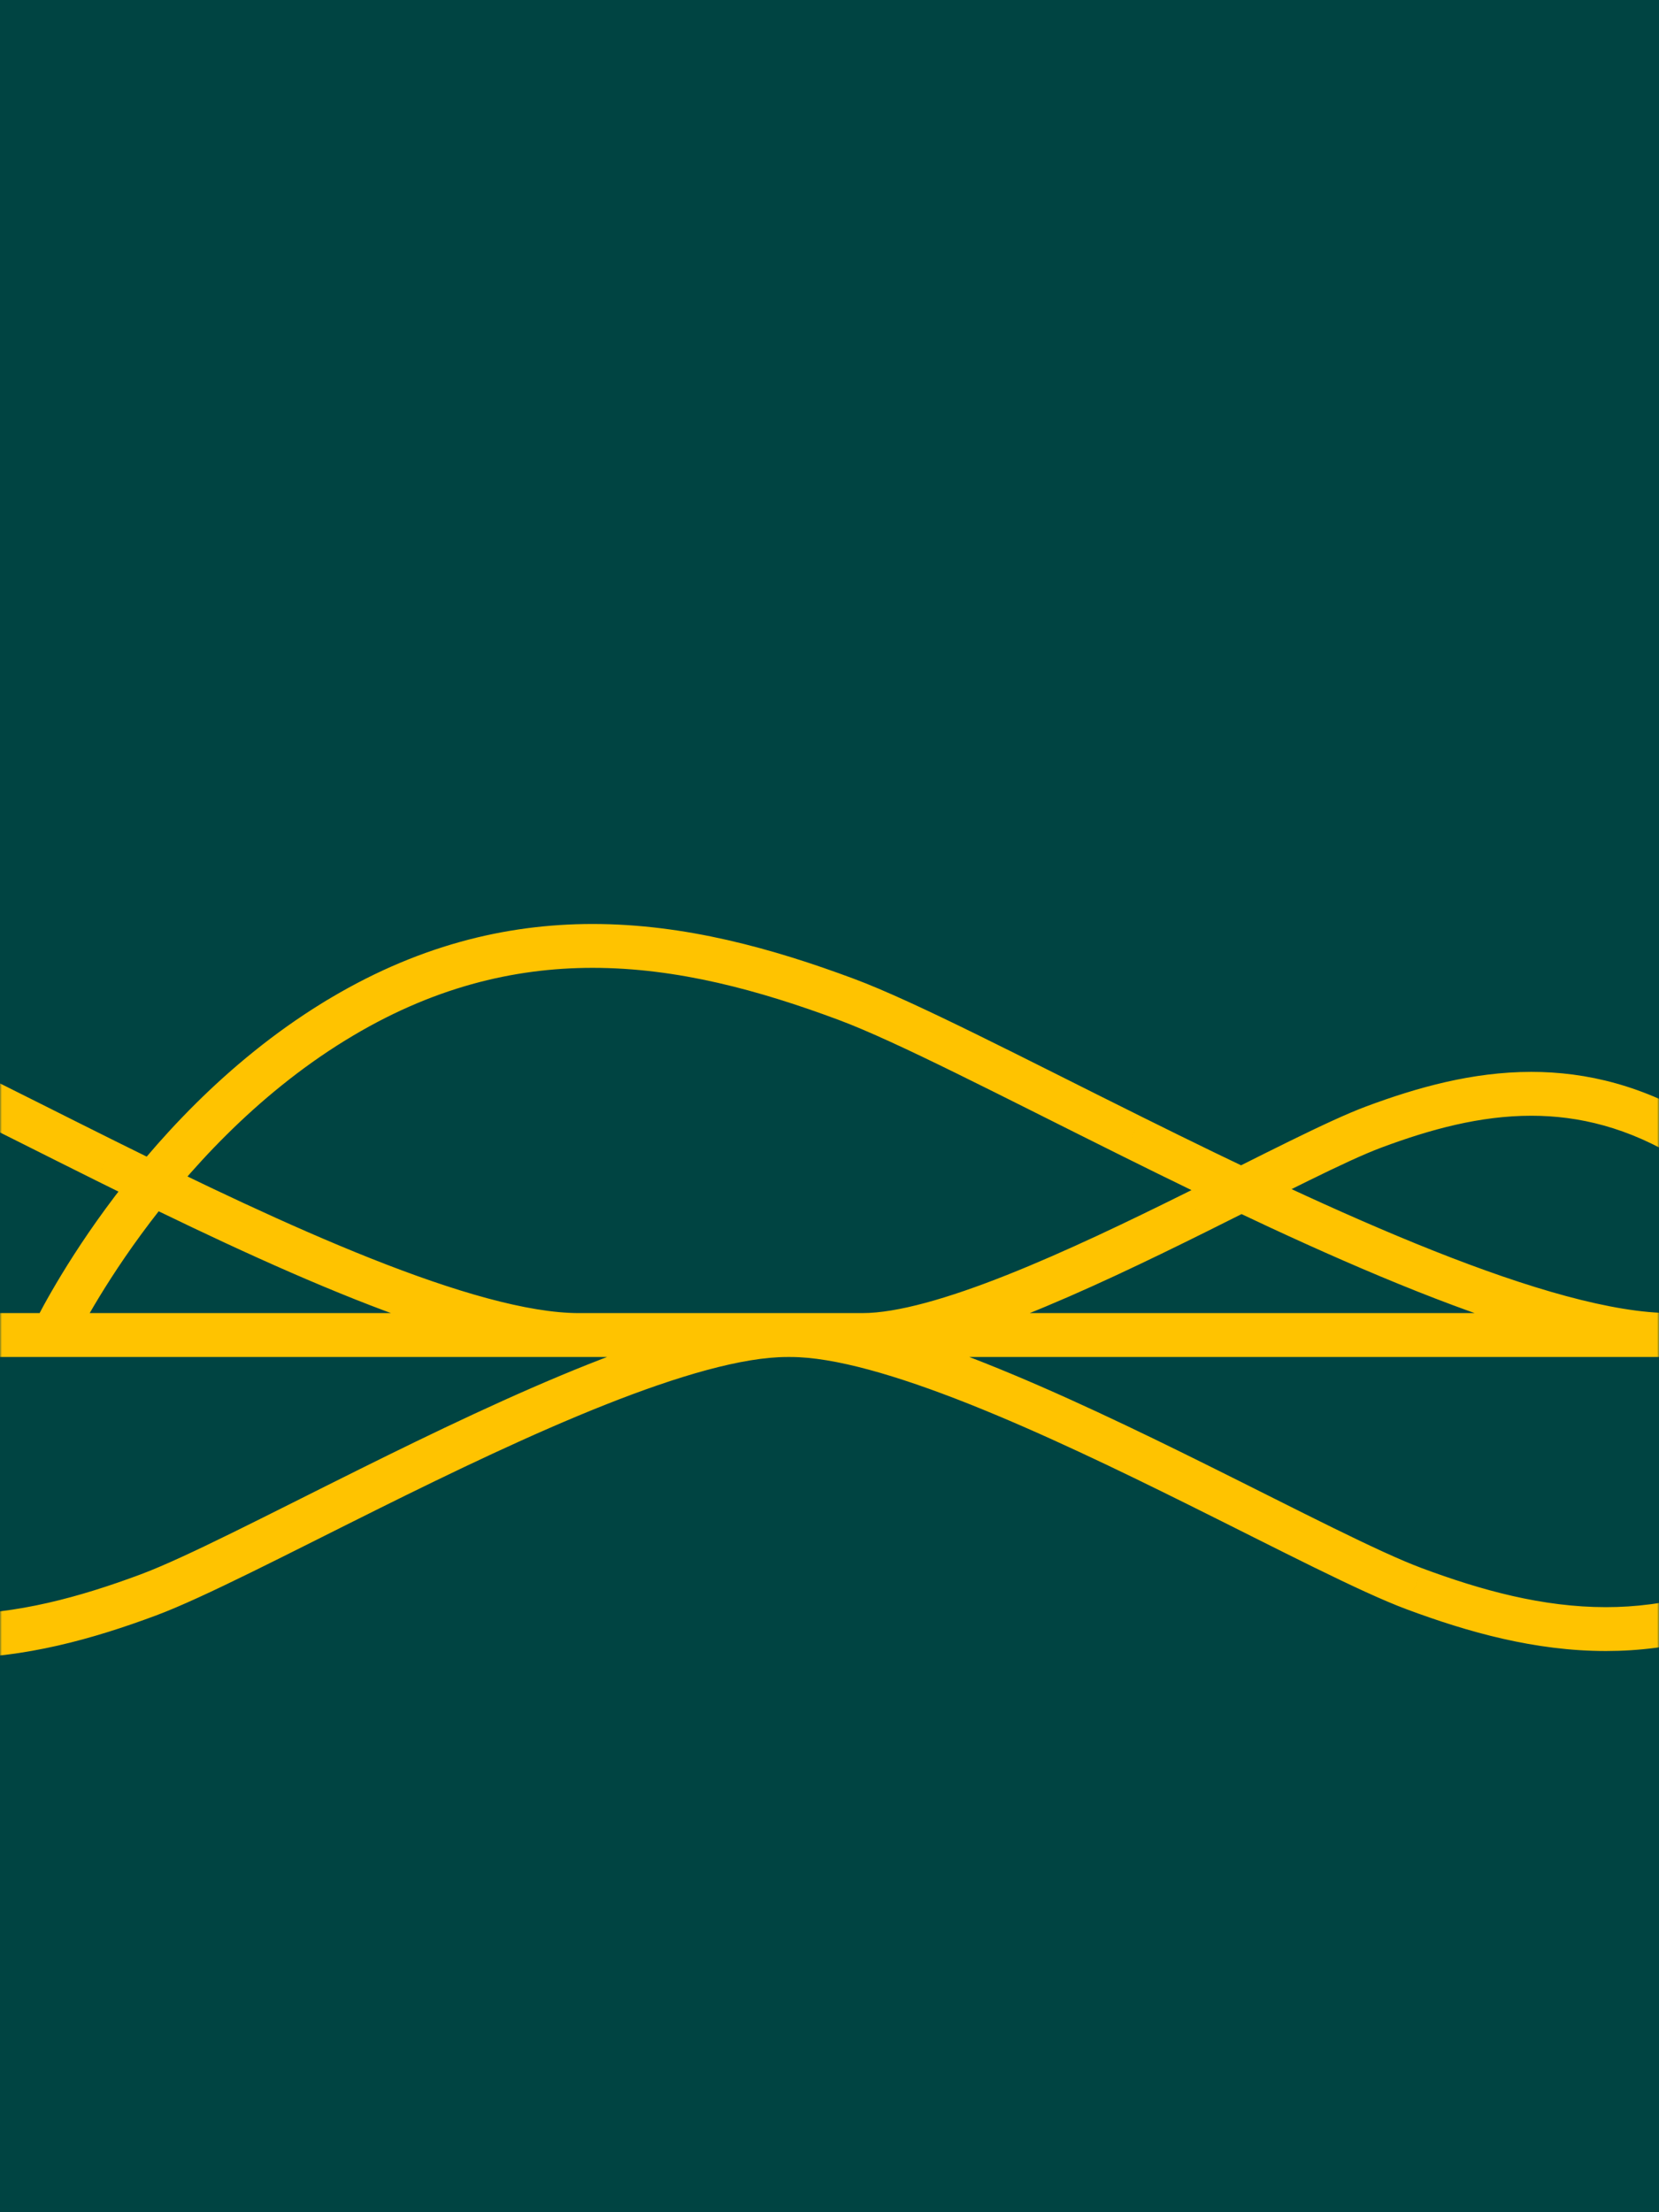
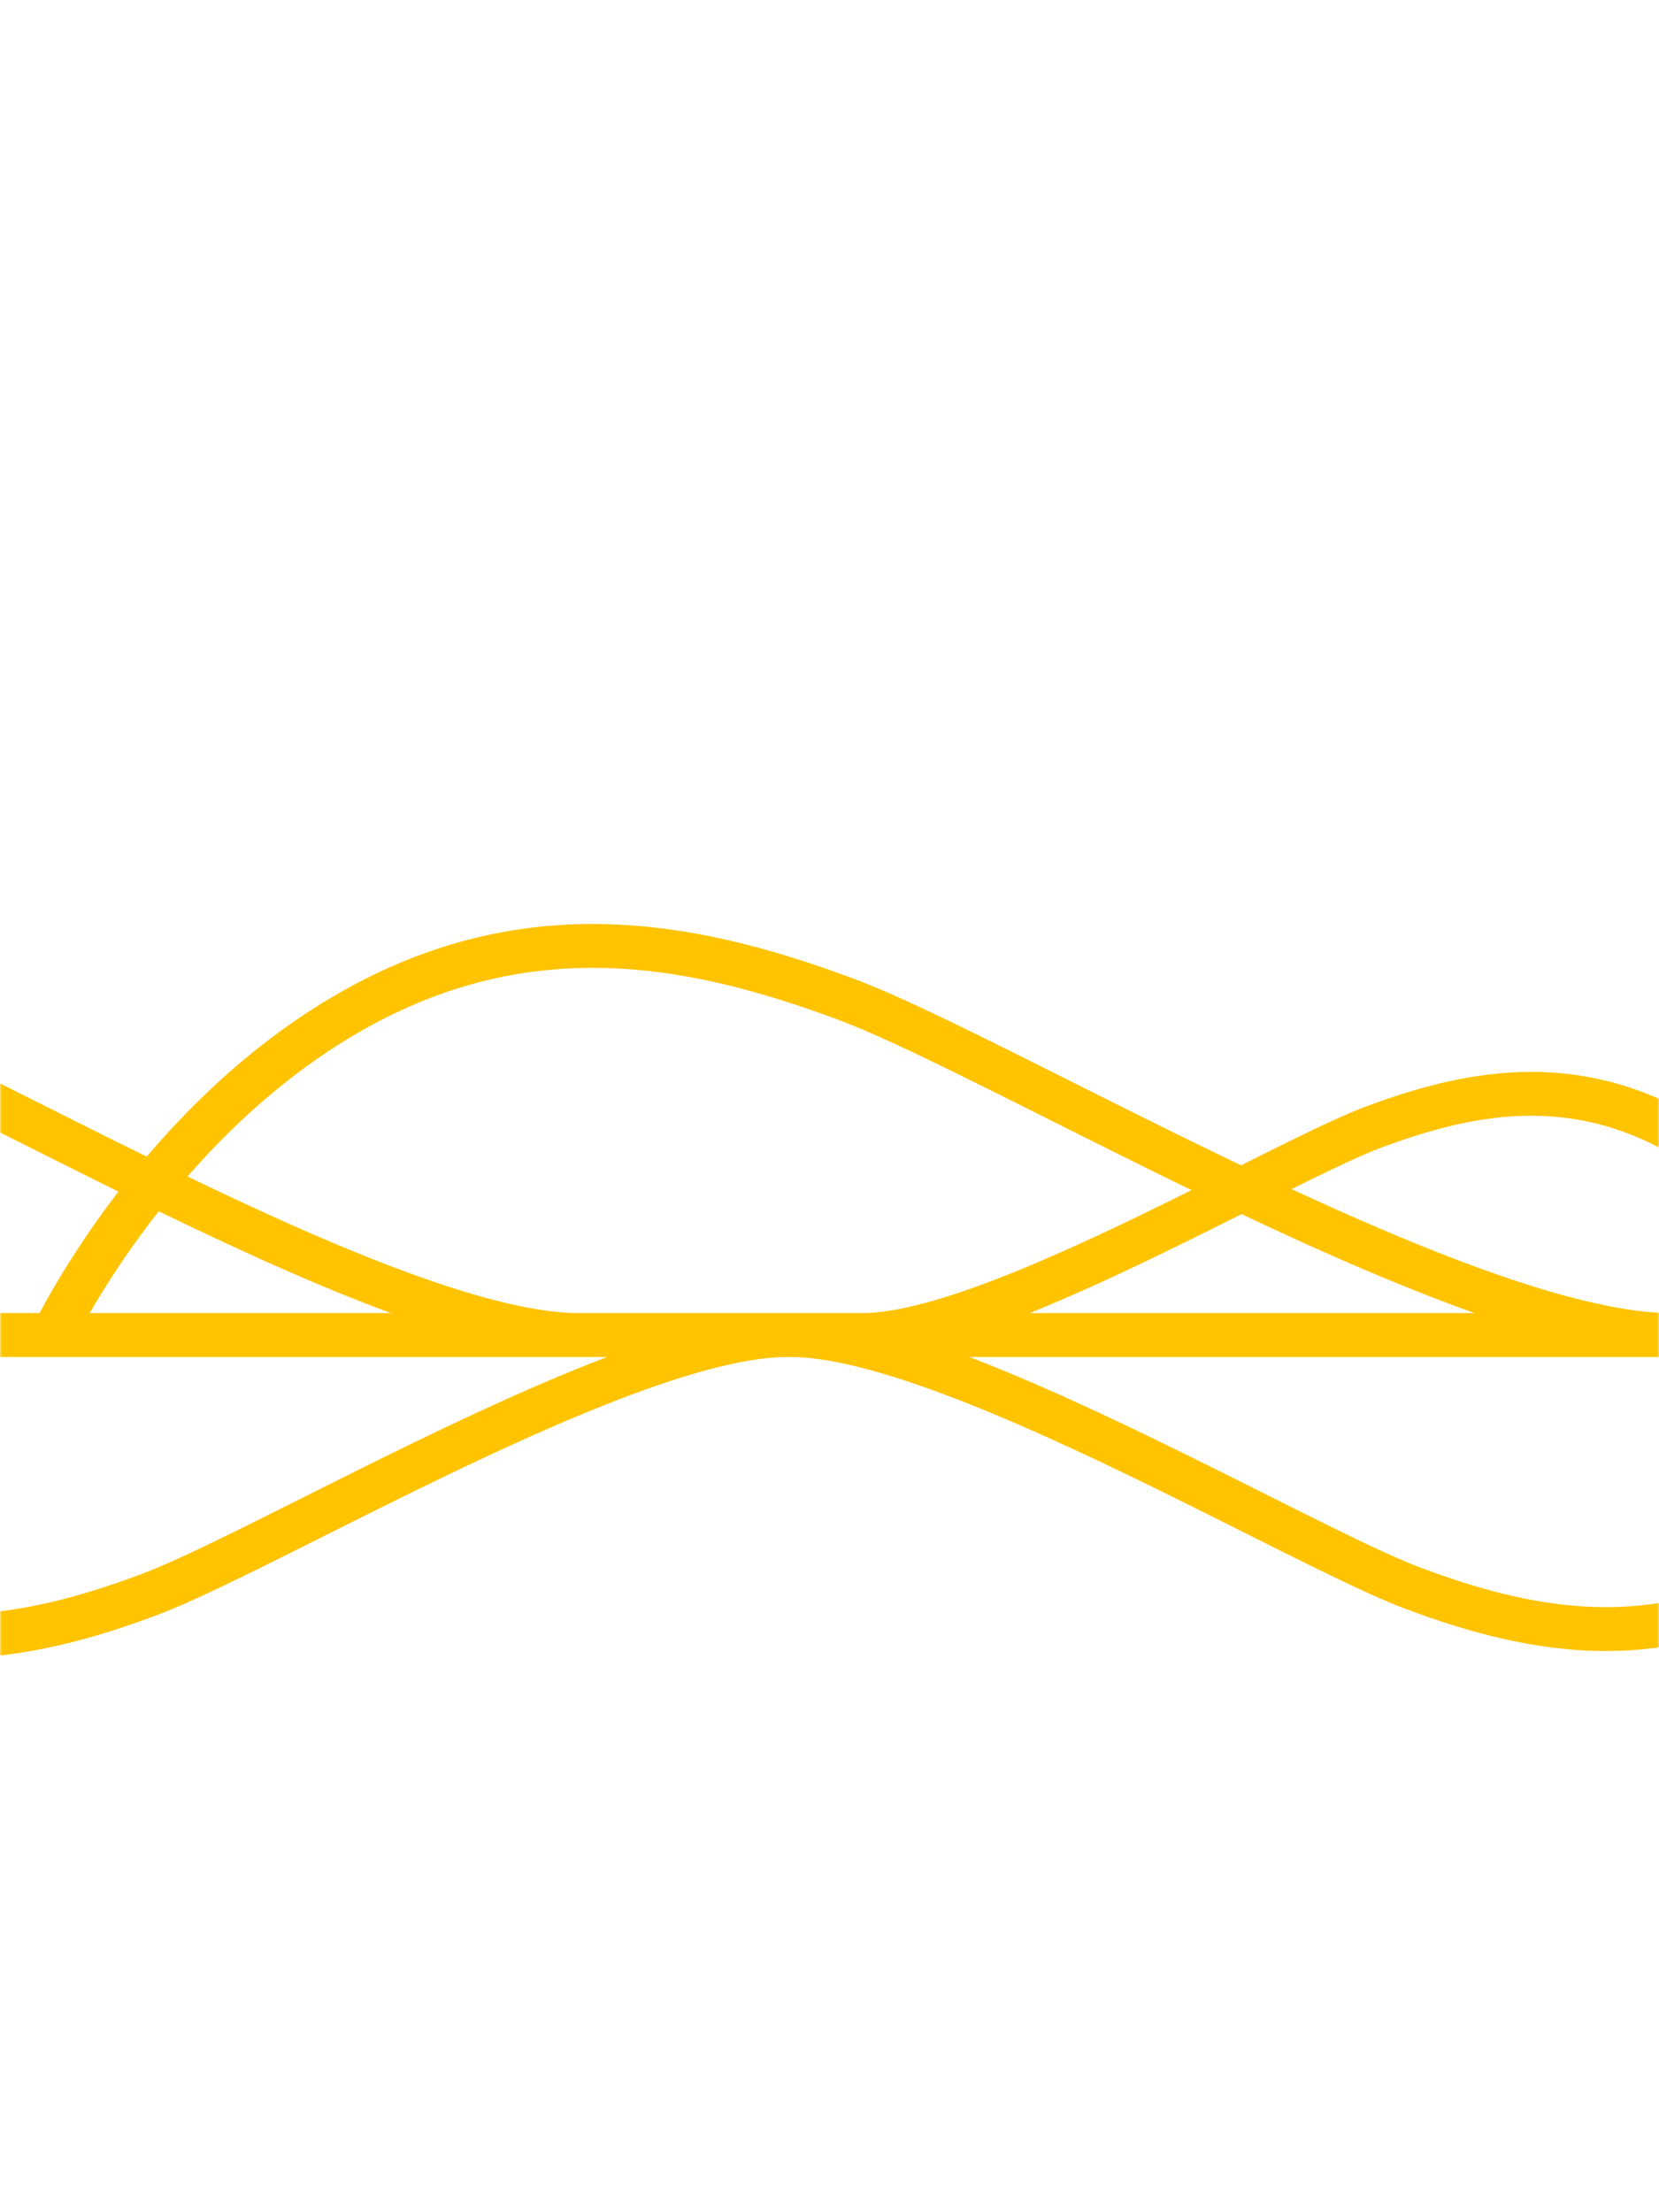
<svg xmlns="http://www.w3.org/2000/svg" width="435" height="580" viewBox="0 0 435 580" fill="none">
-   <path d="M0 0H435V580H0V0Z" fill="#004442" />
  <mask id="mask0_4553_7810" style="mask-type:alpha" maskUnits="userSpaceOnUse" x="0" y="0" width="435" height="580">
    <rect width="435" height="580" fill="#C8E6E1" />
  </mask>
  <g mask="url(#mask0_4553_7810)">
    <path d="M443.627 299.115L440.609 304.009L440.61 304.009L443.627 299.115ZM360.292 295.449L358.287 290.06L358.285 290.061L360.292 295.449ZM313.819 317.747L311.262 312.597L311.261 312.597L313.819 317.747ZM489.229 350.02V355.77H498.326L494.423 347.553L489.229 350.02ZM87.458 267.907V273.657H89.088L90.477 272.8L87.458 267.907ZM155.372 248L155.372 242.25L155.37 242.25L155.372 248ZM221.875 261.998L223.881 256.61L223.881 256.609L221.875 261.998ZM296.838 297.963L299.397 292.813L299.396 292.813L296.838 297.963ZM13.898 350.02L8.704 347.552L4.8 355.77H13.898V350.02ZM87.449 267.907V262.157H85.819L84.431 263.012L87.449 267.907ZM-95.907 397.818L-92.89 402.713L-95.907 392.068V397.818ZM-135.436 409.408L-135.436 415.158L-135.432 415.158L-135.436 409.408ZM-174.146 401.257L-172.139 395.868L-172.14 395.868L-174.146 401.257ZM-217.778 380.32L-220.337 385.47L-220.336 385.47L-217.778 380.32ZM-53.102 350.02L-47.908 352.487L-44.004 344.27H-53.102V350.02ZM-95.916 397.818L-98.934 392.924L-116.19 403.568H-95.916V397.818ZM-65.169 413.588L-62.151 408.694L-66.021 406.307L-69.236 409.523L-65.169 413.588ZM-12.597 429L-12.6 434.75H-12.597V429ZM38.885 418.161L36.878 412.773L36.877 412.773L38.885 418.161ZM96.911 390.322L99.469 395.471L99.469 395.471L96.911 390.322ZM-122.114 350.028V344.278H-131.212L-127.308 352.496L-122.114 350.028ZM-65.178 413.597L-68.196 418.491L-64.326 420.878L-61.111 417.662L-65.178 413.597ZM472.414 412.069H478.164V401.769L469.396 407.175L472.414 412.069ZM421.097 427.115L421.097 432.865L421.1 432.865L421.097 427.115ZM370.843 416.538L372.849 411.149L372.847 411.148L370.843 416.538ZM314.194 389.362L311.635 394.511L311.636 394.511L314.194 389.362ZM528 350.028L533.194 352.496L537.098 344.278H528V350.028ZM472.414 412.078H466.664V422.379L475.432 416.972L472.414 412.078ZM-176.333 289.48L-179.352 294.373L-179.351 294.374L-176.333 289.48ZM-226.404 274.801L-226.401 269.051H-226.404V274.801ZM-275.438 285.125L-273.433 290.514L-273.431 290.513L-275.438 285.125ZM-330.702 311.638L-333.26 306.488L-333.261 306.489L-330.702 311.638ZM-122.106 350.02V355.77H-113.008L-116.912 347.552L-122.106 350.02ZM-155.91 277.995L-158.927 273.1L-158.928 273.101L-155.91 277.995ZM-96.343 260.532L-96.343 254.782L-96.345 254.782L-96.343 260.532ZM-38.012 272.811L-40.017 278.2L-40.016 278.201L-38.012 272.811ZM27.742 304.36L25.183 309.509L25.184 309.509L27.742 304.36ZM-220.427 350.02L-225.621 347.553L-229.524 355.77H-220.427V350.02ZM446.646 294.221C431.108 284.637 416.004 281.024 401.52 281.024V292.524C413.939 292.524 426.942 295.579 440.609 304.009L446.646 294.221ZM401.52 281.024C386.062 281.024 371.552 285.126 358.287 290.06L362.296 300.839C375.03 296.102 388.052 292.524 401.52 292.524V281.024ZM358.285 290.061C348.188 293.822 330.435 303.076 311.262 312.597L316.376 322.897C336.148 313.079 352.949 304.32 362.299 300.838L358.285 290.061ZM311.261 312.597C295.878 320.238 279.288 328.215 264.026 334.276C248.556 340.42 235.226 344.27 226.109 344.27V355.77C237.616 355.77 252.741 351.132 268.271 344.964C284.007 338.714 300.961 330.554 316.377 322.897L311.261 312.597ZM226.109 355.77H489.229V344.27H226.109V355.77ZM489.229 350.02C494.423 347.553 494.422 347.551 494.421 347.55C494.421 347.549 494.42 347.547 494.42 347.546C494.418 347.543 494.417 347.54 494.415 347.536C494.411 347.528 494.407 347.519 494.401 347.507C494.39 347.484 494.375 347.453 494.357 347.415C494.319 347.338 494.267 347.231 494.199 347.095C494.064 346.823 493.869 346.436 493.612 345.943C493.1 344.959 492.345 343.555 491.346 341.822C489.352 338.359 486.378 333.566 482.427 328.172C474.554 317.428 462.639 304.081 446.645 294.22L440.61 304.009C454.909 312.825 465.795 324.93 473.15 334.969C476.812 339.967 479.559 344.398 481.381 347.562C482.292 349.142 482.969 350.402 483.412 351.253C483.633 351.679 483.796 352.002 483.9 352.211C483.952 352.316 483.989 352.392 484.012 352.438C484.023 352.462 484.031 352.477 484.035 352.485C484.036 352.49 484.038 352.492 484.038 352.492C484.038 352.492 484.037 352.492 484.037 352.491C484.037 352.49 484.036 352.489 484.036 352.489C484.036 352.488 484.035 352.487 489.229 350.02ZM90.477 272.8C113.082 258.856 134.702 253.758 155.374 253.75L155.37 242.25C132.637 242.259 108.917 247.913 84.439 263.013L90.477 272.8ZM155.372 253.75C177.701 253.75 199.173 259.684 219.87 267.387L223.881 256.609C202.652 248.708 179.691 242.25 155.372 242.25V253.75ZM219.869 267.387C235.177 273.086 262.565 287.36 294.28 303.112L299.396 292.813C268.276 277.357 239.939 262.587 223.881 256.61L219.869 267.387ZM294.28 303.112C319.132 315.461 346.366 328.567 371.604 338.59C396.635 348.531 420.481 355.77 438.304 355.77V344.27C422.871 344.27 400.82 337.82 375.849 327.902C351.086 318.067 324.215 305.145 299.397 292.813L294.28 303.112ZM438.304 344.27H13.898V355.77H438.304V344.27ZM13.898 350.02C19.091 352.487 19.091 352.489 19.09 352.49C19.09 352.49 19.09 352.49 19.09 352.49C19.09 352.491 19.09 352.49 19.09 352.489C19.092 352.486 19.094 352.481 19.099 352.472C19.107 352.454 19.122 352.424 19.142 352.382C19.183 352.298 19.248 352.165 19.336 351.987C19.514 351.63 19.786 351.089 20.154 350.383C20.89 348.969 22.007 346.892 23.503 344.296C26.495 339.101 30.996 331.843 36.992 323.659C49.016 307.249 66.889 287.341 90.467 272.801L84.431 263.012C59.158 278.598 40.255 299.747 27.716 316.862C21.43 325.441 16.703 333.062 13.538 338.556C11.954 341.304 10.76 343.525 9.954 345.072C9.551 345.845 9.246 346.451 9.037 346.87C8.933 347.08 8.853 347.243 8.798 347.357C8.77 347.415 8.748 347.46 8.733 347.492C8.725 347.508 8.718 347.522 8.714 347.532C8.711 347.537 8.709 347.541 8.708 347.544C8.707 347.546 8.706 347.548 8.706 347.549C8.705 347.551 8.704 347.552 13.898 350.02ZM87.449 273.657H87.458V262.157H87.449V273.657ZM-98.924 392.923C-111.695 400.795 -123.837 403.65 -135.44 403.658L-135.432 415.158C-121.768 415.148 -107.529 411.737 -92.89 402.713L-98.924 392.923ZM-135.436 403.658C-148.015 403.658 -160.2 400.315 -172.139 395.868L-176.153 406.645C-163.679 411.291 -150.005 415.158 -135.436 415.158V403.658ZM-172.14 395.868C-180.887 392.613 -196.634 384.404 -215.22 375.171L-220.336 385.47C-202.347 394.406 -185.649 403.111 -176.151 406.645L-172.14 395.868ZM-215.22 375.171C-229.691 367.98 -245.618 360.313 -260.408 354.439C-274.99 348.648 -289.246 344.27 -300.121 344.27V355.77C-291.636 355.77 -279.175 359.36 -264.653 365.127C-250.338 370.812 -234.774 378.296 -220.337 385.47L-215.22 375.171ZM-300.121 355.77H-53.102V344.27H-300.121V355.77ZM-53.102 350.02C-58.296 347.552 -58.295 347.551 -58.295 347.55C-58.294 347.55 -58.294 347.549 -58.294 347.548C-58.293 347.547 -58.293 347.547 -58.293 347.547C-58.293 347.547 -58.294 347.548 -58.296 347.552C-58.299 347.559 -58.306 347.573 -58.316 347.595C-58.337 347.637 -58.372 347.708 -58.42 347.805C-58.517 348 -58.669 348.301 -58.875 348.699C-59.289 349.494 -59.923 350.672 -60.775 352.151C-62.481 355.112 -65.053 359.262 -68.483 363.943C-75.373 373.347 -85.562 384.676 -98.934 392.924L-92.897 402.712C-77.831 393.419 -66.613 380.849 -59.206 370.739C-55.487 365.663 -52.688 361.152 -50.81 357.892C-49.87 356.26 -49.159 354.938 -48.675 354.01C-48.434 353.545 -48.249 353.18 -48.121 352.922C-48.057 352.794 -48.008 352.692 -47.972 352.619C-47.954 352.583 -47.94 352.554 -47.93 352.532C-47.924 352.521 -47.92 352.511 -47.916 352.504C-47.915 352.5 -47.913 352.497 -47.912 352.494C-47.911 352.493 -47.91 352.491 -47.91 352.49C-47.909 352.489 -47.908 352.487 -53.102 350.02ZM-95.916 403.568H-95.907V392.068H-95.916V403.568ZM-68.187 418.482C-49.025 430.3 -30.428 434.741 -12.6 434.75L-12.594 423.25C-28.362 423.242 -44.86 419.357 -62.151 408.694L-68.187 418.482ZM-12.597 434.75C6.459 434.75 24.393 429.697 40.893 423.549L36.877 412.773C20.915 418.721 4.469 423.25 -12.597 423.25V434.75ZM40.892 423.549C53.403 418.889 75.449 407.402 99.469 395.471L94.353 385.172C69.739 397.398 48.641 408.391 36.878 412.773L40.892 423.549ZM99.469 395.471C118.68 385.928 139.442 375.946 158.557 368.355C177.88 360.682 194.745 355.778 206.419 355.778V344.278C192.356 344.278 173.696 349.97 154.313 357.667C134.723 365.447 113.599 375.611 94.353 385.172L99.469 395.471ZM206.419 344.278H-122.114V355.778H206.419V344.278ZM-122.114 350.028C-127.308 352.496 -127.307 352.497 -127.307 352.499C-127.306 352.5 -127.305 352.502 -127.305 352.503C-127.303 352.506 -127.301 352.51 -127.299 352.514C-127.295 352.523 -127.29 352.534 -127.284 352.547C-127.271 352.574 -127.253 352.611 -127.231 352.657C-127.186 352.749 -127.122 352.878 -127.04 353.044C-126.875 353.376 -126.635 353.852 -126.319 354.458C-125.688 355.671 -124.755 357.406 -123.519 359.551C-121.05 363.837 -117.365 369.777 -112.467 376.463C-102.702 389.792 -87.954 406.304 -68.196 418.491L-62.159 408.703C-80.223 397.561 -93.942 382.29 -103.191 369.667C-107.799 363.376 -111.257 357.798 -113.554 353.811C-114.702 351.818 -115.557 350.227 -116.119 349.148C-116.4 348.608 -116.607 348.197 -116.741 347.928C-116.808 347.793 -116.856 347.694 -116.886 347.633C-116.901 347.602 -116.911 347.58 -116.917 347.568C-116.92 347.562 -116.922 347.559 -116.922 347.558C-116.923 347.557 -116.923 347.557 -116.922 347.558C-116.922 347.558 -116.922 347.559 -116.922 347.559C-116.921 347.56 -116.921 347.561 -122.114 350.028ZM-61.111 417.662L-61.102 417.653L-69.236 409.523L-69.244 409.532L-61.111 417.662ZM469.396 407.175C452.54 417.569 436.46 421.357 421.094 421.365L421.1 432.865C438.528 432.856 456.706 428.51 475.432 416.964L469.396 407.175ZM421.097 421.365C404.466 421.365 388.43 416.949 372.849 411.149L368.837 421.926C384.952 427.925 402.476 432.865 421.097 432.865V421.365ZM372.847 411.148C361.374 406.881 340.793 396.151 316.751 384.212L311.636 394.511C335.078 406.153 356.613 417.38 368.838 421.927L372.847 411.148ZM316.752 384.212C297.968 374.878 277.342 364.954 258.212 357.357C239.288 349.843 221.048 344.278 207.29 344.278V355.778C218.659 355.778 235.104 360.555 253.967 368.045C272.623 375.453 292.886 385.195 311.635 394.511L316.752 384.212ZM207.29 355.778H528V344.278H207.29V355.778ZM528 350.028C522.806 347.561 522.807 347.56 522.807 347.559C522.808 347.559 522.808 347.558 522.808 347.557C522.808 347.557 522.808 347.557 522.808 347.557C522.808 347.558 522.806 347.562 522.803 347.567C522.798 347.579 522.788 347.6 522.773 347.63C522.744 347.69 522.697 347.786 522.632 347.917C522.502 348.179 522.3 348.579 522.026 349.105C521.478 350.157 520.644 351.709 519.525 353.651C517.284 357.54 513.911 362.981 509.415 369.116C500.393 381.43 487.01 396.322 469.396 407.184L475.432 416.972C494.741 405.065 509.152 388.933 518.691 375.913C523.477 369.383 527.077 363.58 529.489 359.392C530.697 357.297 531.609 355.601 532.226 354.416C532.535 353.824 532.77 353.358 532.931 353.034C533.011 352.871 533.074 352.744 533.117 352.654C533.139 352.609 533.157 352.573 533.169 352.547C533.176 352.534 533.181 352.523 533.185 352.514C533.187 352.51 533.189 352.506 533.19 352.503C533.191 352.502 533.192 352.5 533.192 352.499C533.193 352.498 533.194 352.496 528 350.028ZM478.164 412.078V412.069H466.664V412.078H478.164ZM-173.313 284.586C-191.606 273.3 -209.375 269.06 -226.401 269.051L-226.407 280.551C-211.44 280.559 -195.77 284.243 -179.352 294.373L-173.313 284.586ZM-226.404 269.051C-244.597 269.051 -261.713 273.877 -277.445 279.737L-273.431 290.513C-258.234 284.853 -242.607 280.551 -226.404 280.551V269.051ZM-277.443 279.736C-289.38 284.178 -310.4 295.134 -333.26 306.488L-328.144 316.788C-304.688 305.137 -284.619 294.677 -273.433 290.514L-277.443 279.736ZM-333.261 306.489C-351.553 315.578 -371.316 325.082 -389.512 332.308C-407.914 339.618 -423.936 344.27 -435 344.27V355.77C-421.547 355.77 -403.729 350.329 -385.267 342.996C-366.597 335.581 -346.47 325.894 -328.143 316.787L-333.261 306.489ZM-435 355.77H-122.106V344.27H-435V355.77ZM-122.106 350.02C-116.912 347.552 -116.913 347.551 -116.913 347.549C-116.914 347.548 -116.915 347.547 -116.915 347.545C-116.917 347.542 -116.919 347.539 -116.921 347.534C-116.924 347.526 -116.93 347.515 -116.936 347.502C-116.948 347.476 -116.965 347.441 -116.987 347.397C-117.03 347.309 -117.091 347.184 -117.169 347.026C-117.327 346.708 -117.557 346.253 -117.858 345.674C-118.461 344.516 -119.352 342.86 -120.531 340.814C-122.887 336.724 -126.402 331.057 -131.074 324.68C-140.387 311.969 -154.458 296.213 -173.315 284.586L-179.351 294.374C-162.189 304.957 -149.147 319.471 -140.351 331.477C-135.968 337.459 -132.68 342.763 -130.496 346.554C-129.405 348.448 -128.592 349.96 -128.059 350.985C-127.792 351.497 -127.595 351.887 -127.468 352.142C-127.405 352.27 -127.359 352.363 -127.331 352.421C-127.317 352.45 -127.307 352.47 -127.302 352.481C-127.299 352.487 -127.298 352.49 -127.297 352.491C-127.297 352.492 -127.297 352.492 -127.298 352.491C-127.298 352.491 -127.298 352.49 -127.298 352.489C-127.299 352.488 -127.299 352.487 -122.106 350.02ZM-152.893 282.89C-133.17 270.733 -114.337 266.29 -96.34 266.282L-96.345 254.782C-116.405 254.791 -137.336 259.792 -158.927 273.1L-152.893 282.89ZM-96.343 266.282C-76.881 266.282 -58.144 271.457 -40.017 278.2L-36.007 267.422C-54.664 260.481 -74.89 254.782 -96.343 254.782V266.282ZM-40.016 278.201C-26.635 283.175 -2.673 295.668 25.183 309.509L30.3 299.21C3.041 285.666 -21.874 272.676 -36.008 267.421L-40.016 278.201ZM25.184 309.509C46.987 320.339 70.899 331.846 93.066 340.65C115.025 349.371 136.051 355.77 151.826 355.77V344.27C138.441 344.27 119.21 338.66 97.31 329.962C75.618 321.347 52.069 310.023 30.3 299.21L25.184 309.509ZM151.826 344.27H-220.427V355.77H151.826V344.27ZM-220.427 350.02C-215.233 352.487 -215.234 352.488 -215.234 352.489C-215.234 352.489 -215.235 352.49 -215.235 352.49C-215.235 352.491 -215.235 352.49 -215.234 352.49C-215.233 352.488 -215.231 352.483 -215.228 352.476C-215.221 352.461 -215.209 352.436 -215.191 352.4C-215.156 352.328 -215.1 352.214 -215.024 352.059C-214.87 351.75 -214.633 351.28 -214.312 350.664C-213.671 349.432 -212.697 347.62 -211.39 345.352C-208.776 340.814 -204.843 334.469 -199.602 327.315C-189.088 312.965 -173.474 295.58 -152.893 282.889L-158.928 273.101C-181.204 286.836 -197.848 305.463 -208.878 320.519C-214.409 328.068 -218.569 334.775 -221.356 339.612C-222.75 342.032 -223.802 343.989 -224.513 345.354C-224.868 346.036 -225.138 346.572 -225.323 346.943C-225.415 347.129 -225.486 347.274 -225.536 347.376C-225.561 347.427 -225.58 347.468 -225.594 347.497C-225.601 347.512 -225.607 347.524 -225.612 347.533C-225.614 347.538 -225.616 347.542 -225.617 347.545C-225.618 347.547 -225.619 347.549 -225.619 347.549C-225.62 347.551 -225.621 347.553 -220.427 350.02Z" fill="#FFC300" />
  </g>
</svg>